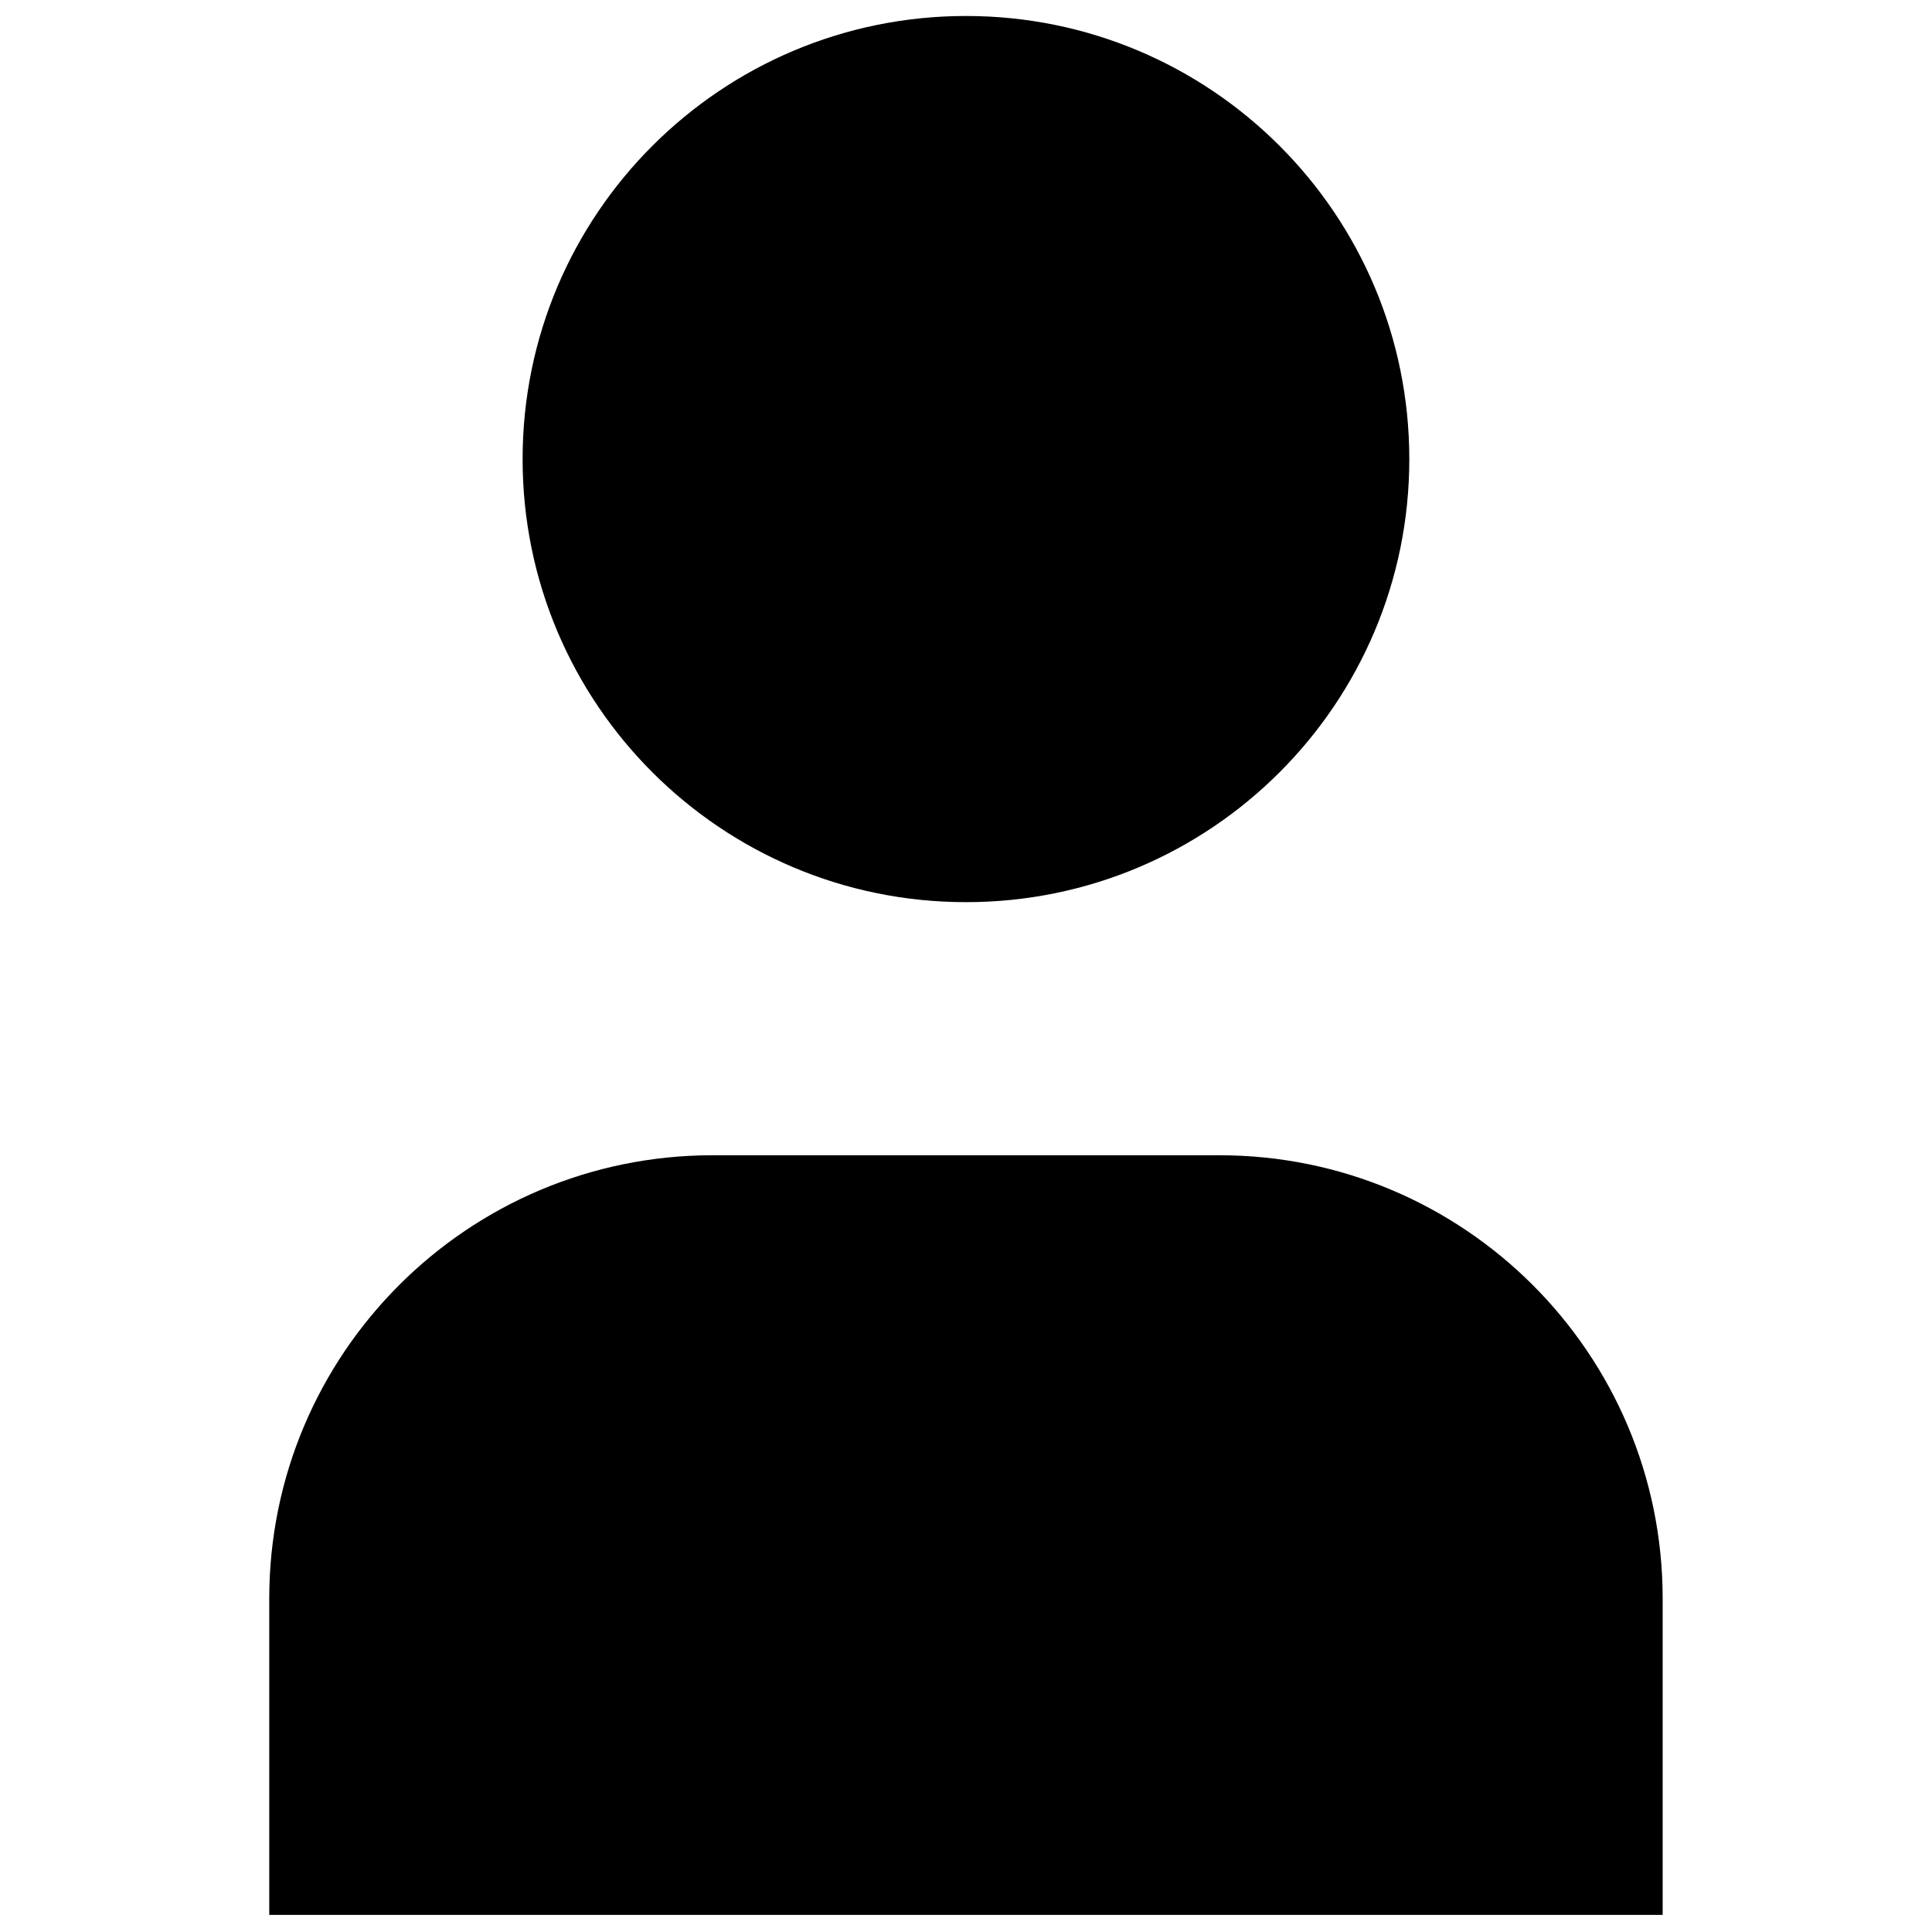
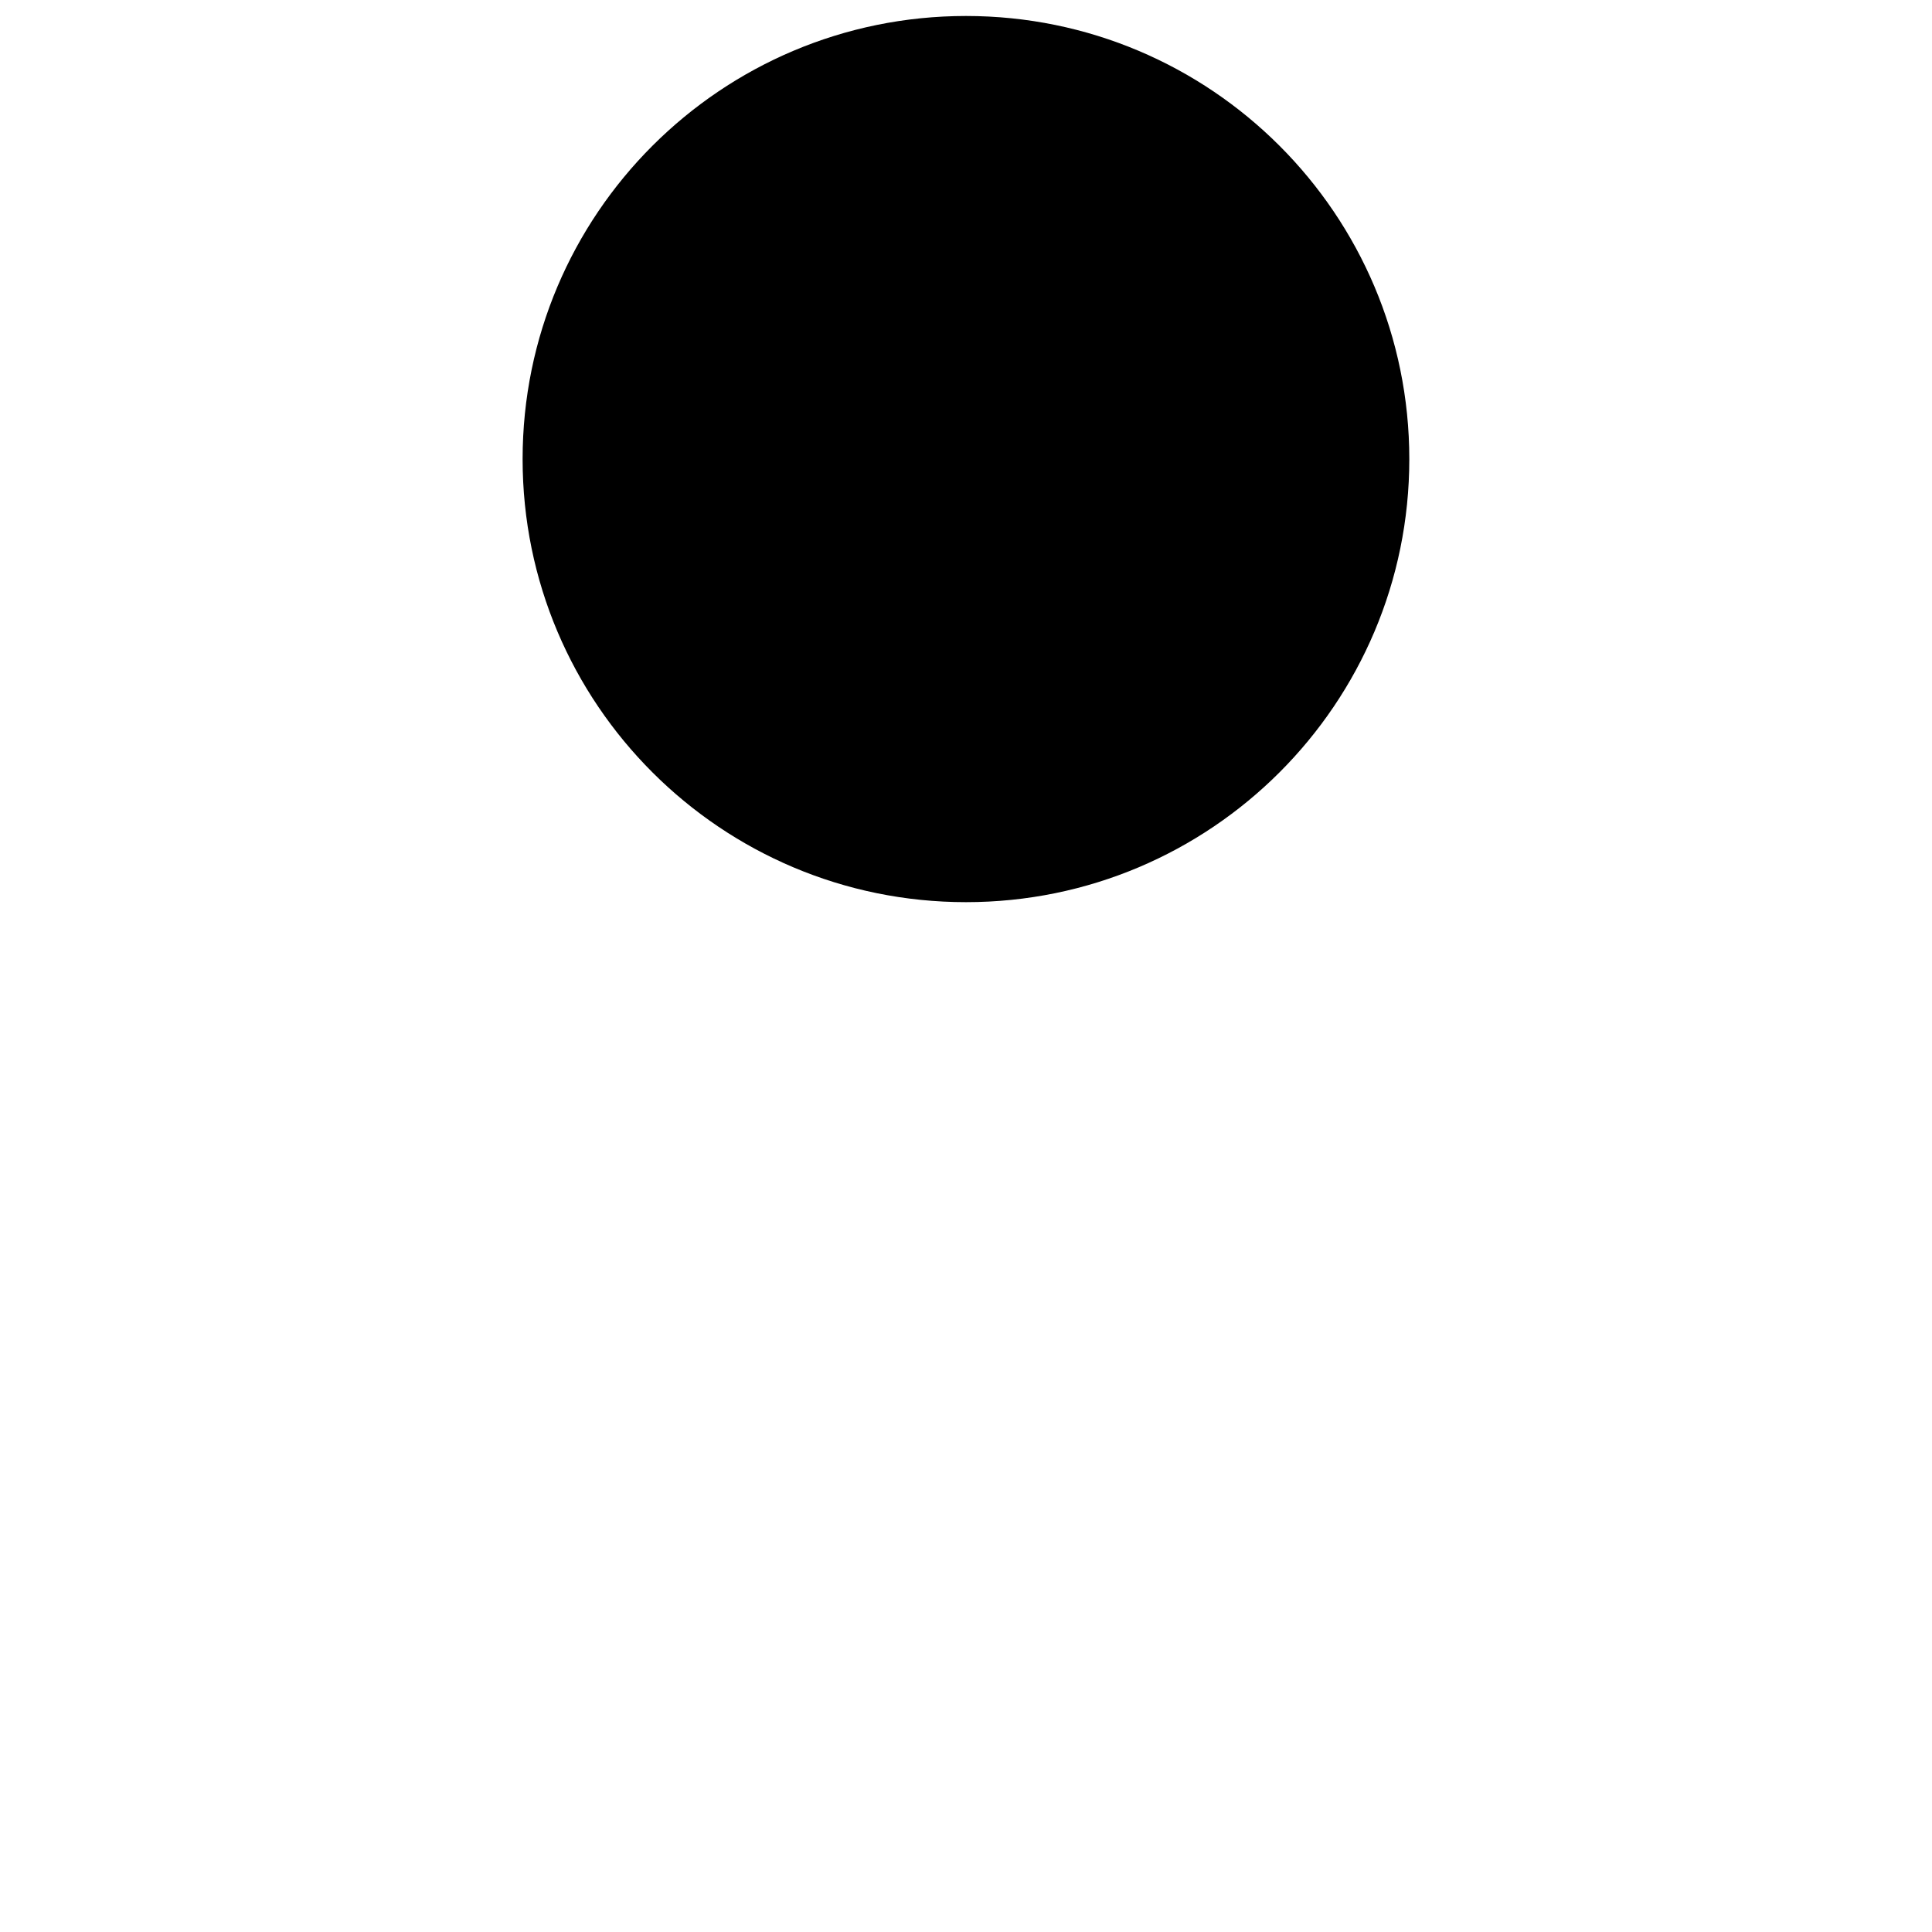
<svg xmlns="http://www.w3.org/2000/svg" width="22" height="22" viewBox="0 0 22 22" fill="none">
  <path d="M11 0.182C8.212 0.182 5.951 2.44 5.951 5.228C5.951 8.015 8.212 10.273 11 10.273C13.788 10.273 16.048 8.015 16.048 5.228C16.048 2.44 13.788 0.182 11 0.182Z" fill="black" />
-   <path d="M8.115 13.155C5.327 13.155 3.066 15.415 3.066 18.203V21.805H18.933V18.203C18.933 15.415 16.673 13.155 13.885 13.155H8.115Z" fill="black" />
</svg>